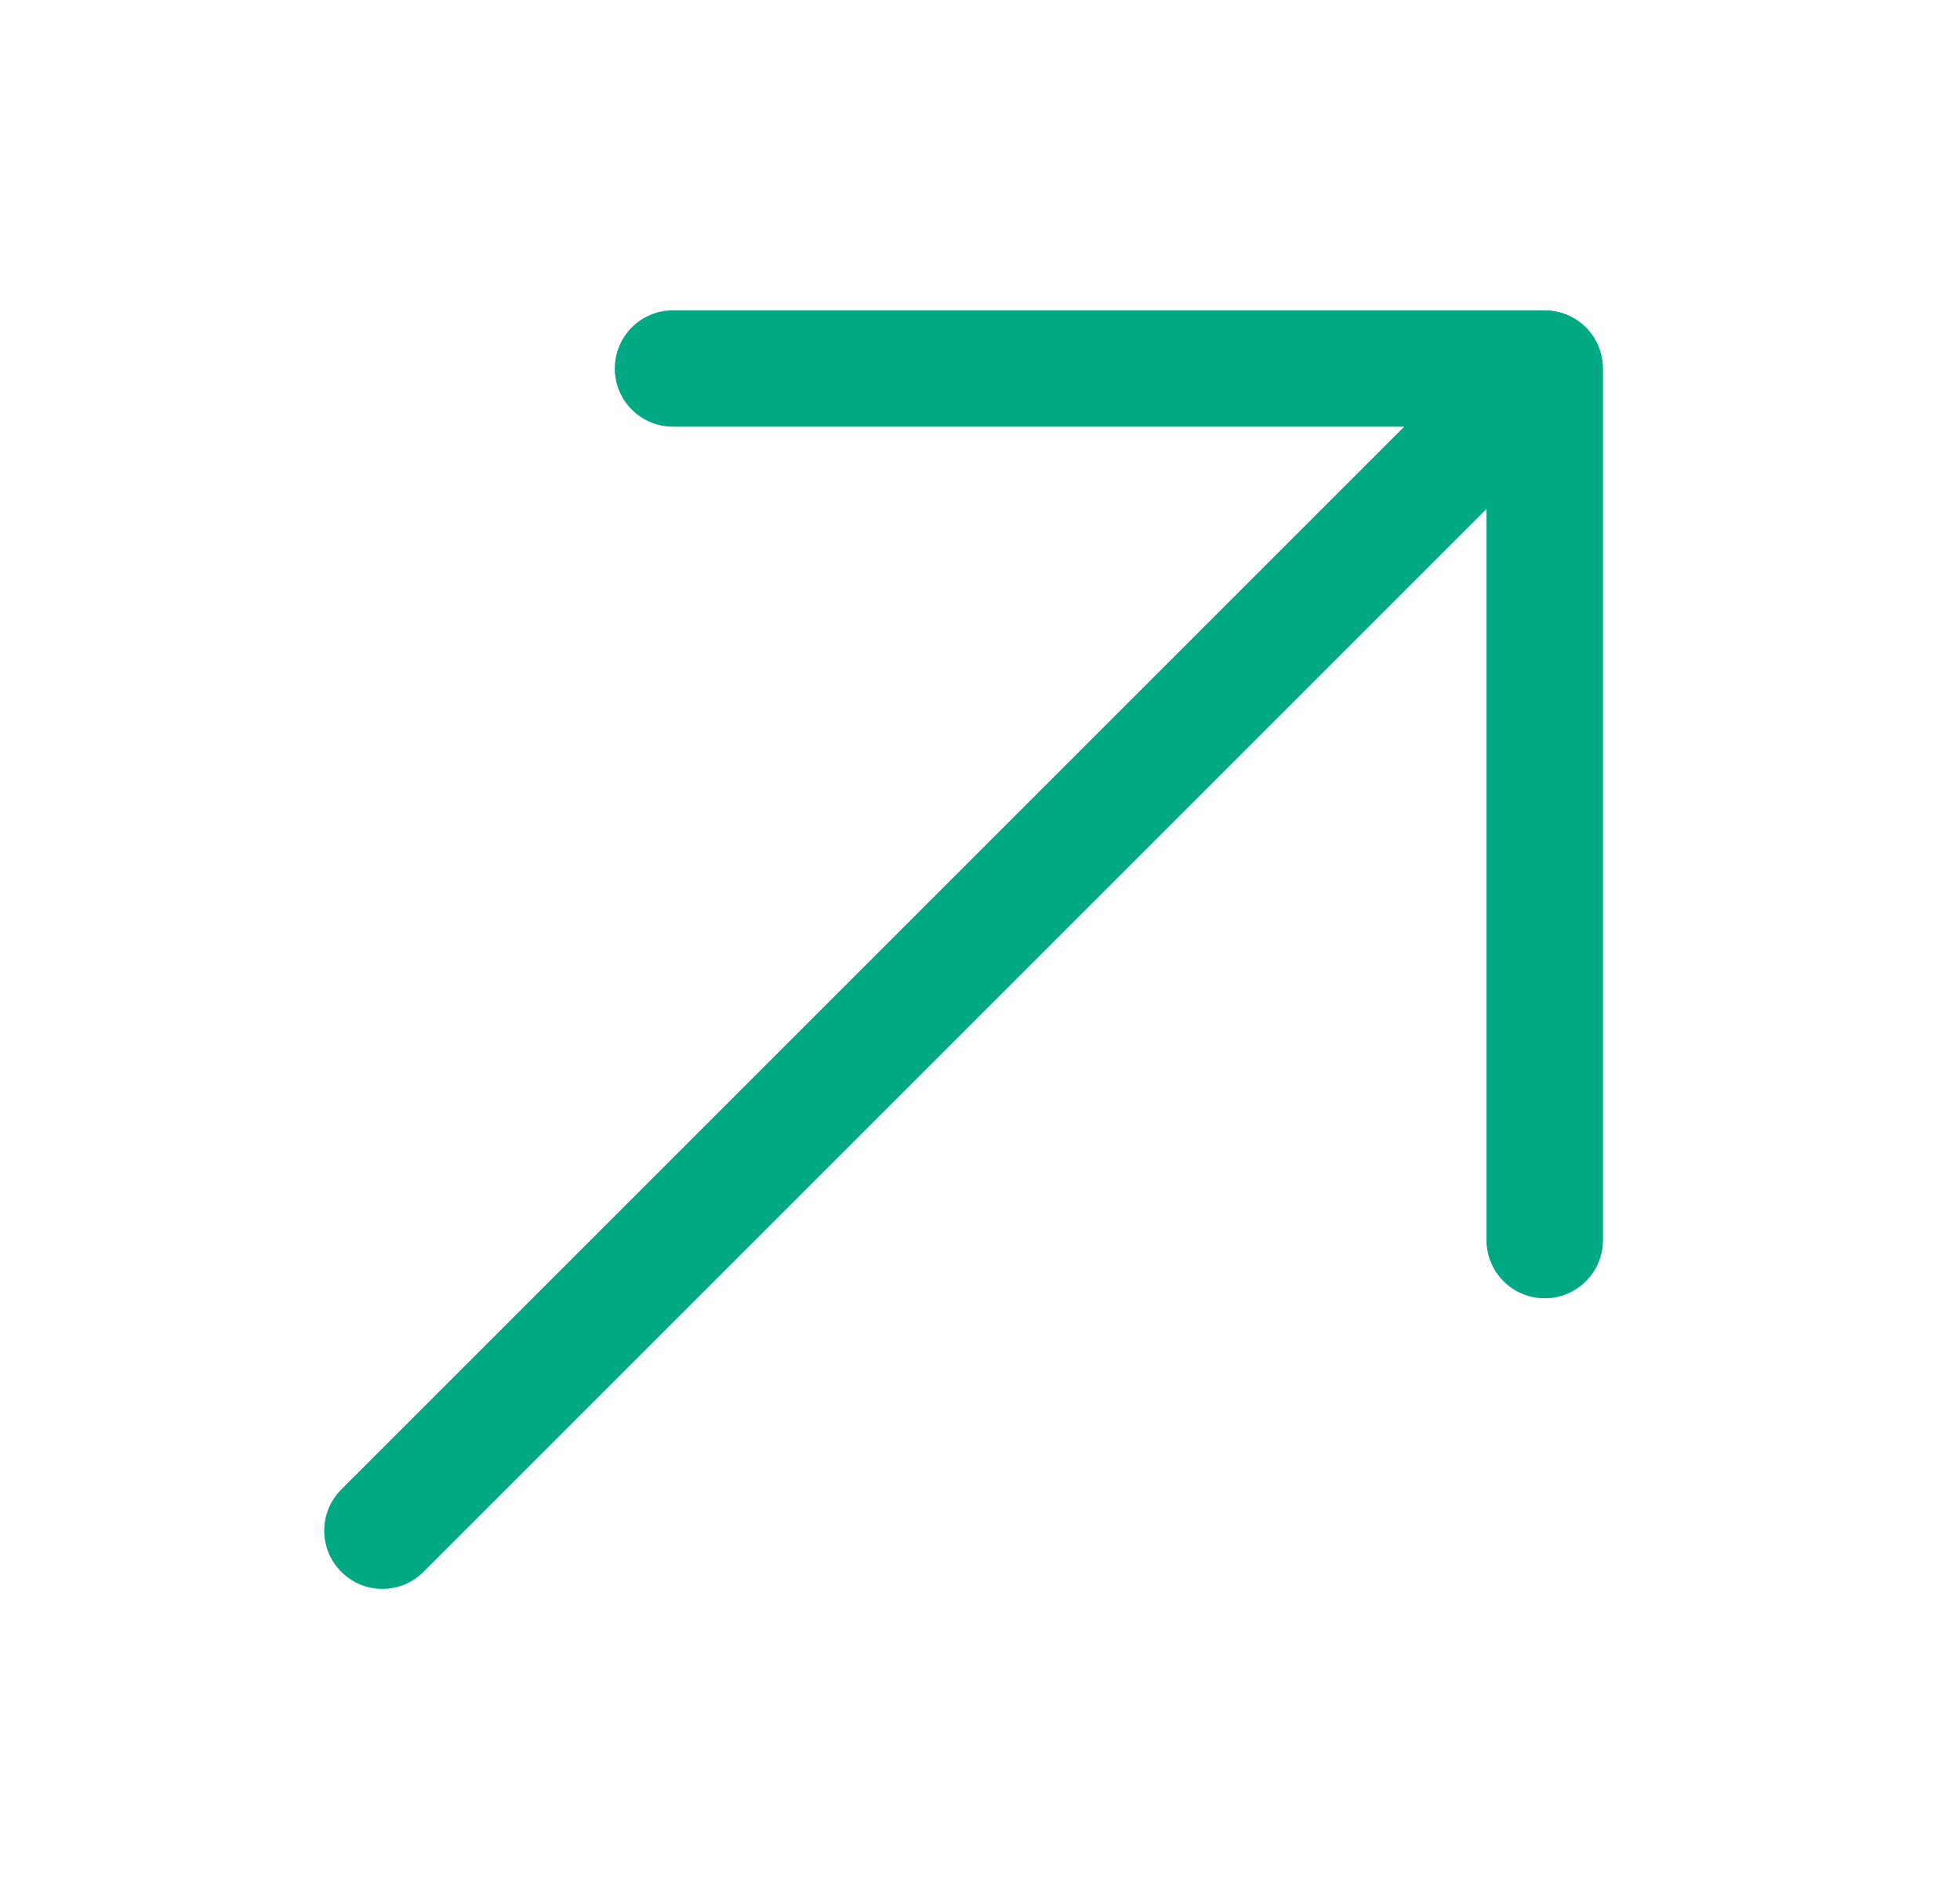
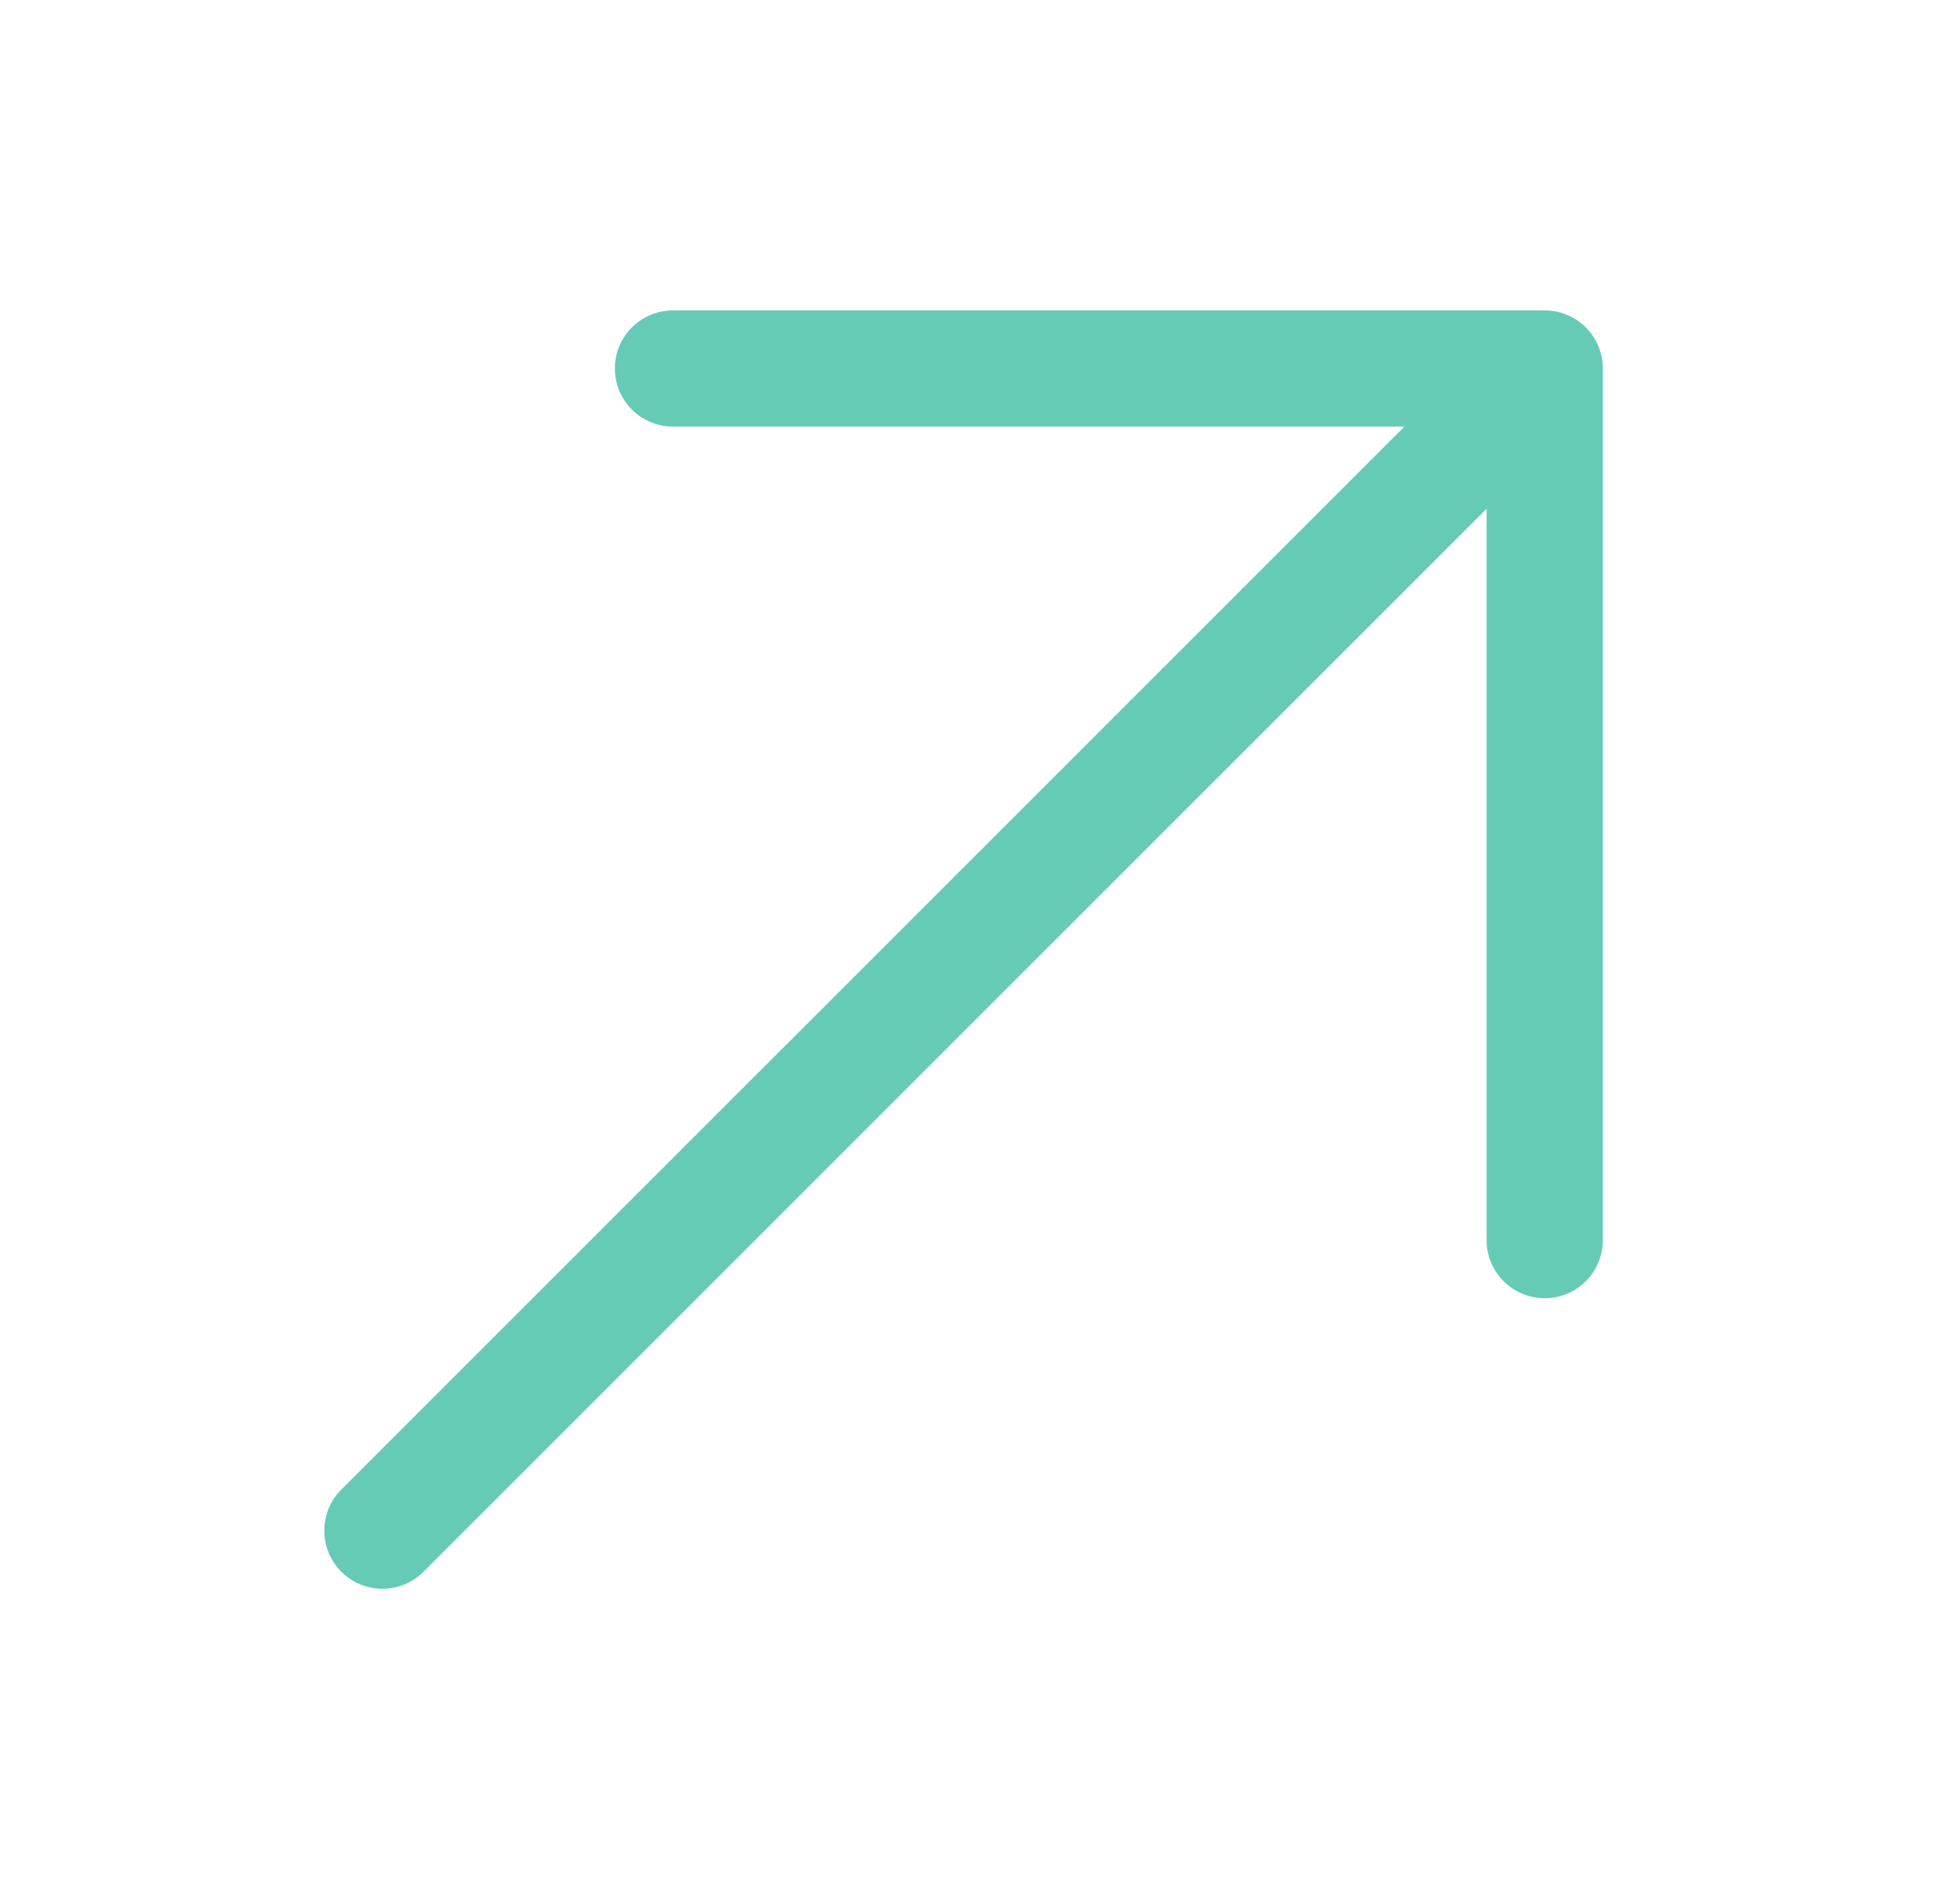
<svg xmlns="http://www.w3.org/2000/svg" width="28" height="27" viewBox="0 0 28 27" fill="none">
  <path fill-rule="evenodd" clip-rule="evenodd" d="M9.614 4.435L22.067 4.435C22.288 4.435 22.499 4.522 22.655 4.678C22.81 4.833 22.898 5.045 22.898 5.265V17.718C22.898 18.177 22.526 18.548 22.067 18.548C21.609 18.548 21.237 18.177 21.237 17.718V7.269L6.05 22.456C5.726 22.781 5.2 22.781 4.876 22.456C4.552 22.132 4.552 21.606 4.876 21.282L20.063 6.095L9.614 6.095C9.156 6.095 8.784 5.723 8.784 5.265C8.784 4.806 9.156 4.435 9.614 4.435Z" fill="#00A884" fill-opacity="0.6" />
-   <path fill-rule="evenodd" clip-rule="evenodd" d="M9.614 4.435L22.067 4.435C22.288 4.435 22.499 4.522 22.655 4.678C22.81 4.833 22.898 5.045 22.898 5.265V17.718C22.898 18.177 22.526 18.548 22.067 18.548C21.609 18.548 21.237 18.177 21.237 17.718V7.269L6.05 22.456C5.726 22.781 5.2 22.781 4.876 22.456C4.552 22.132 4.552 21.606 4.876 21.282L20.063 6.095L9.614 6.095C9.156 6.095 8.784 5.723 8.784 5.265C8.784 4.806 9.156 4.435 9.614 4.435Z" fill="#00A884" />
</svg>